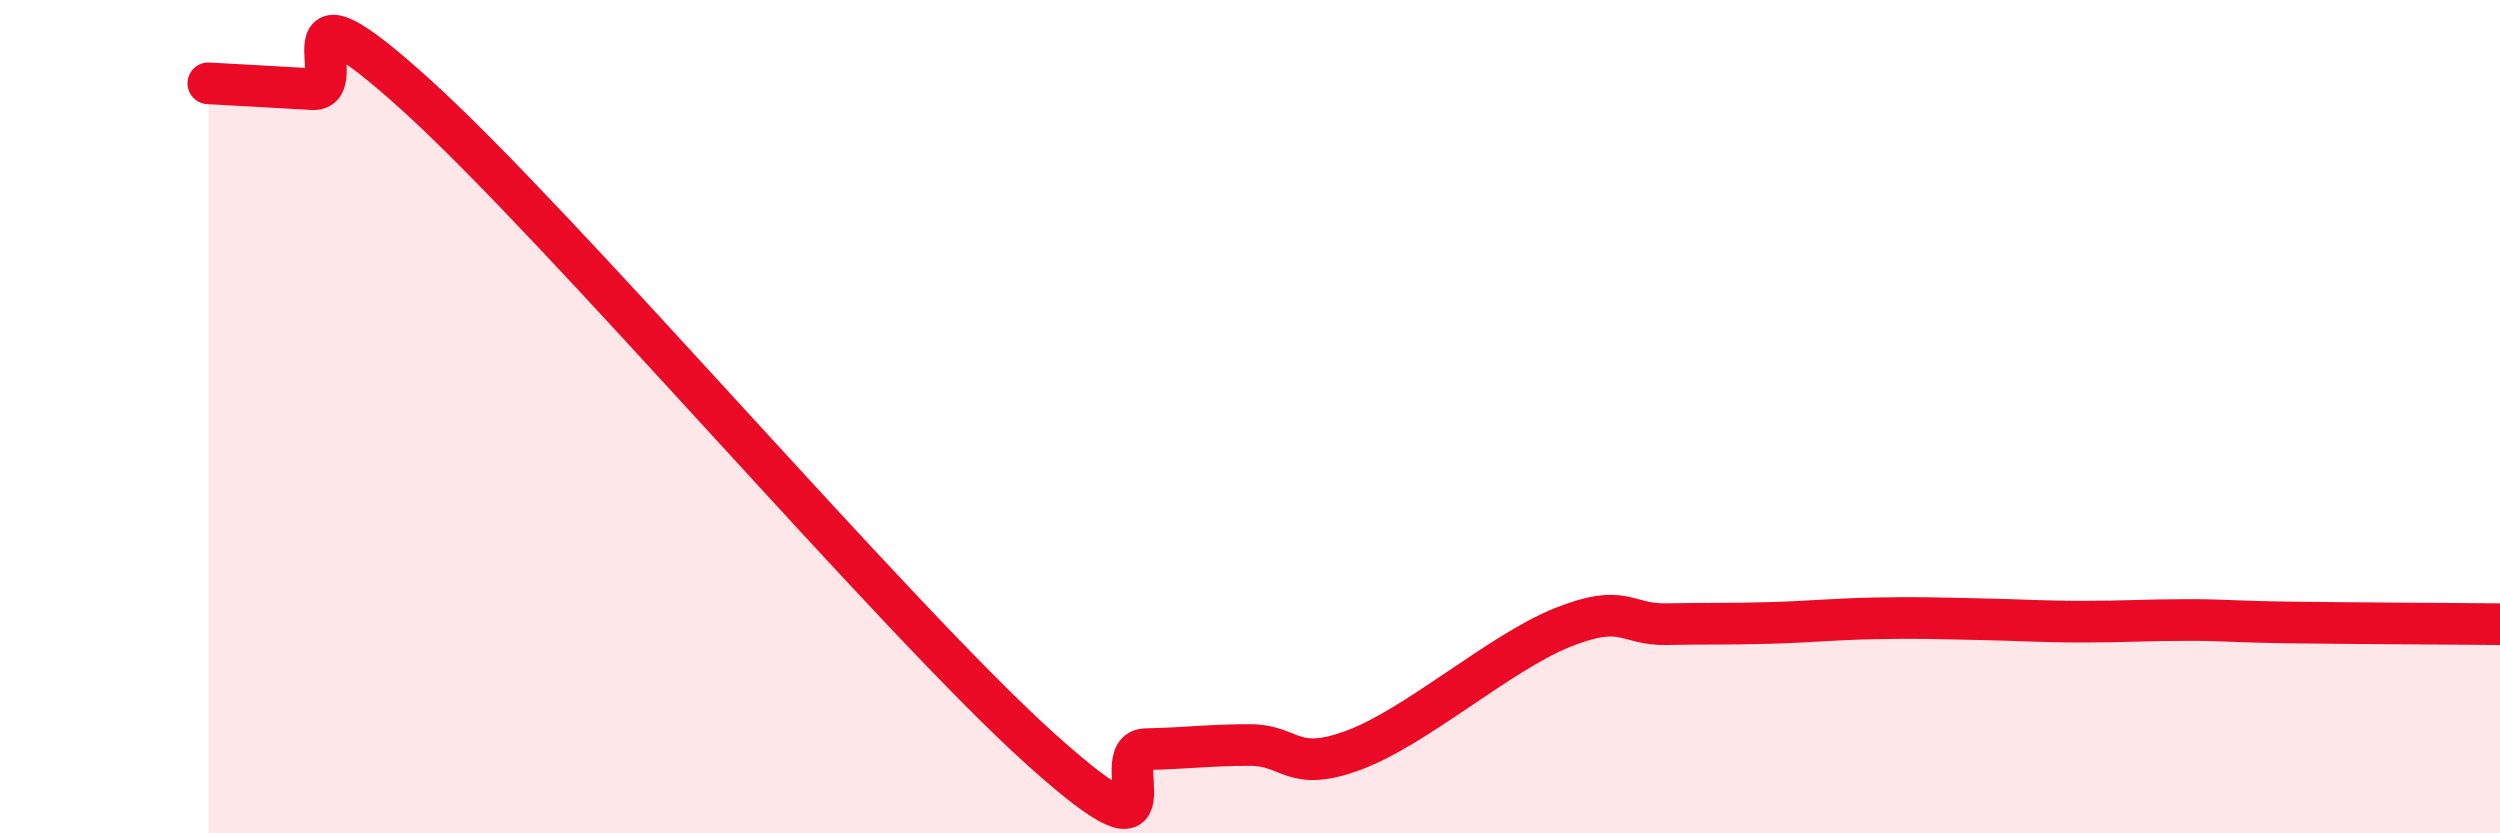
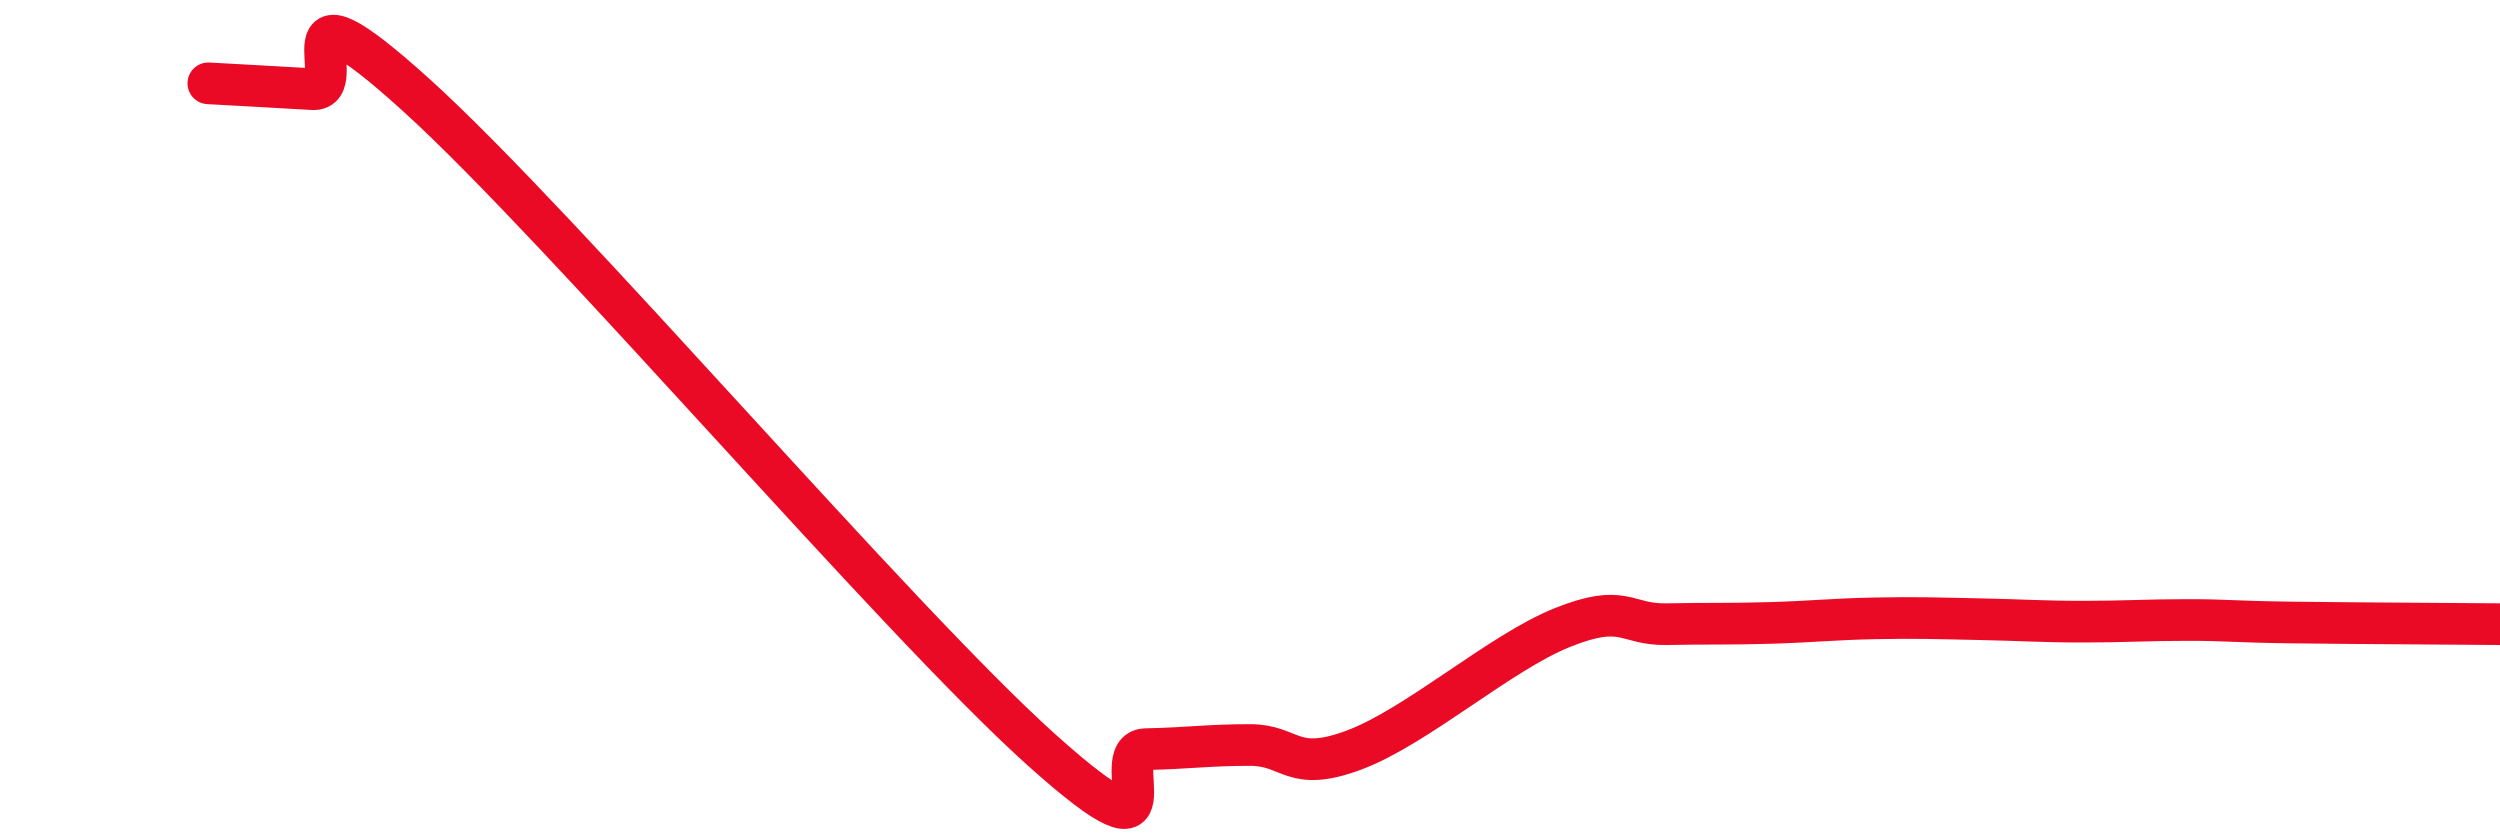
<svg xmlns="http://www.w3.org/2000/svg" width="60" height="20" viewBox="0 0 60 20">
-   <path d="M 5,2 C 5.5,2.03 6.5,2.08 7.5,2.14 C 8.5,2.2 6.5,-0.88 10,2.29 C 13.5,5.46 21.5,14.86 25,18 C 28.5,21.14 26.5,18 27.5,17.98 C 28.5,17.96 29,17.88 30,17.88 C 31,17.88 31,18.56 32.5,18 C 34,17.44 36,15.66 37.5,15.06 C 39,14.46 39,15 40,14.98 C 41,14.96 41.5,14.98 42.5,14.95 C 43.5,14.92 44,14.86 45,14.84 C 46,14.82 46.5,14.84 47.5,14.86 C 48.5,14.88 49,14.92 50,14.92 C 51,14.92 51.5,14.88 52.5,14.88 C 53.5,14.88 53.5,14.92 55,14.94 C 56.5,14.96 59,14.97 60,14.98L60 20L5 20Z" fill="#EB0A25" opacity="0.1" stroke-linecap="round" stroke-linejoin="round" />
  <path d="M 5,2 C 5.5,2.03 6.5,2.08 7.5,2.14 C 8.5,2.2 6.5,-0.88 10,2.29 C 13.5,5.46 21.5,14.86 25,18 C 28.5,21.14 26.5,18 27.5,17.98 C 28.5,17.96 29,17.88 30,17.88 C 31,17.88 31,18.56 32.5,18 C 34,17.44 36,15.66 37.5,15.06 C 39,14.46 39,15 40,14.98 C 41,14.96 41.5,14.98 42.5,14.95 C 43.5,14.92 44,14.86 45,14.84 C 46,14.82 46.5,14.84 47.5,14.86 C 48.5,14.88 49,14.92 50,14.92 C 51,14.92 51.5,14.88 52.5,14.88 C 53.5,14.88 53.5,14.92 55,14.94 C 56.5,14.96 59,14.97 60,14.98" stroke="#EB0A25" stroke-width="1" fill="none" stroke-linecap="round" stroke-linejoin="round" />
</svg>